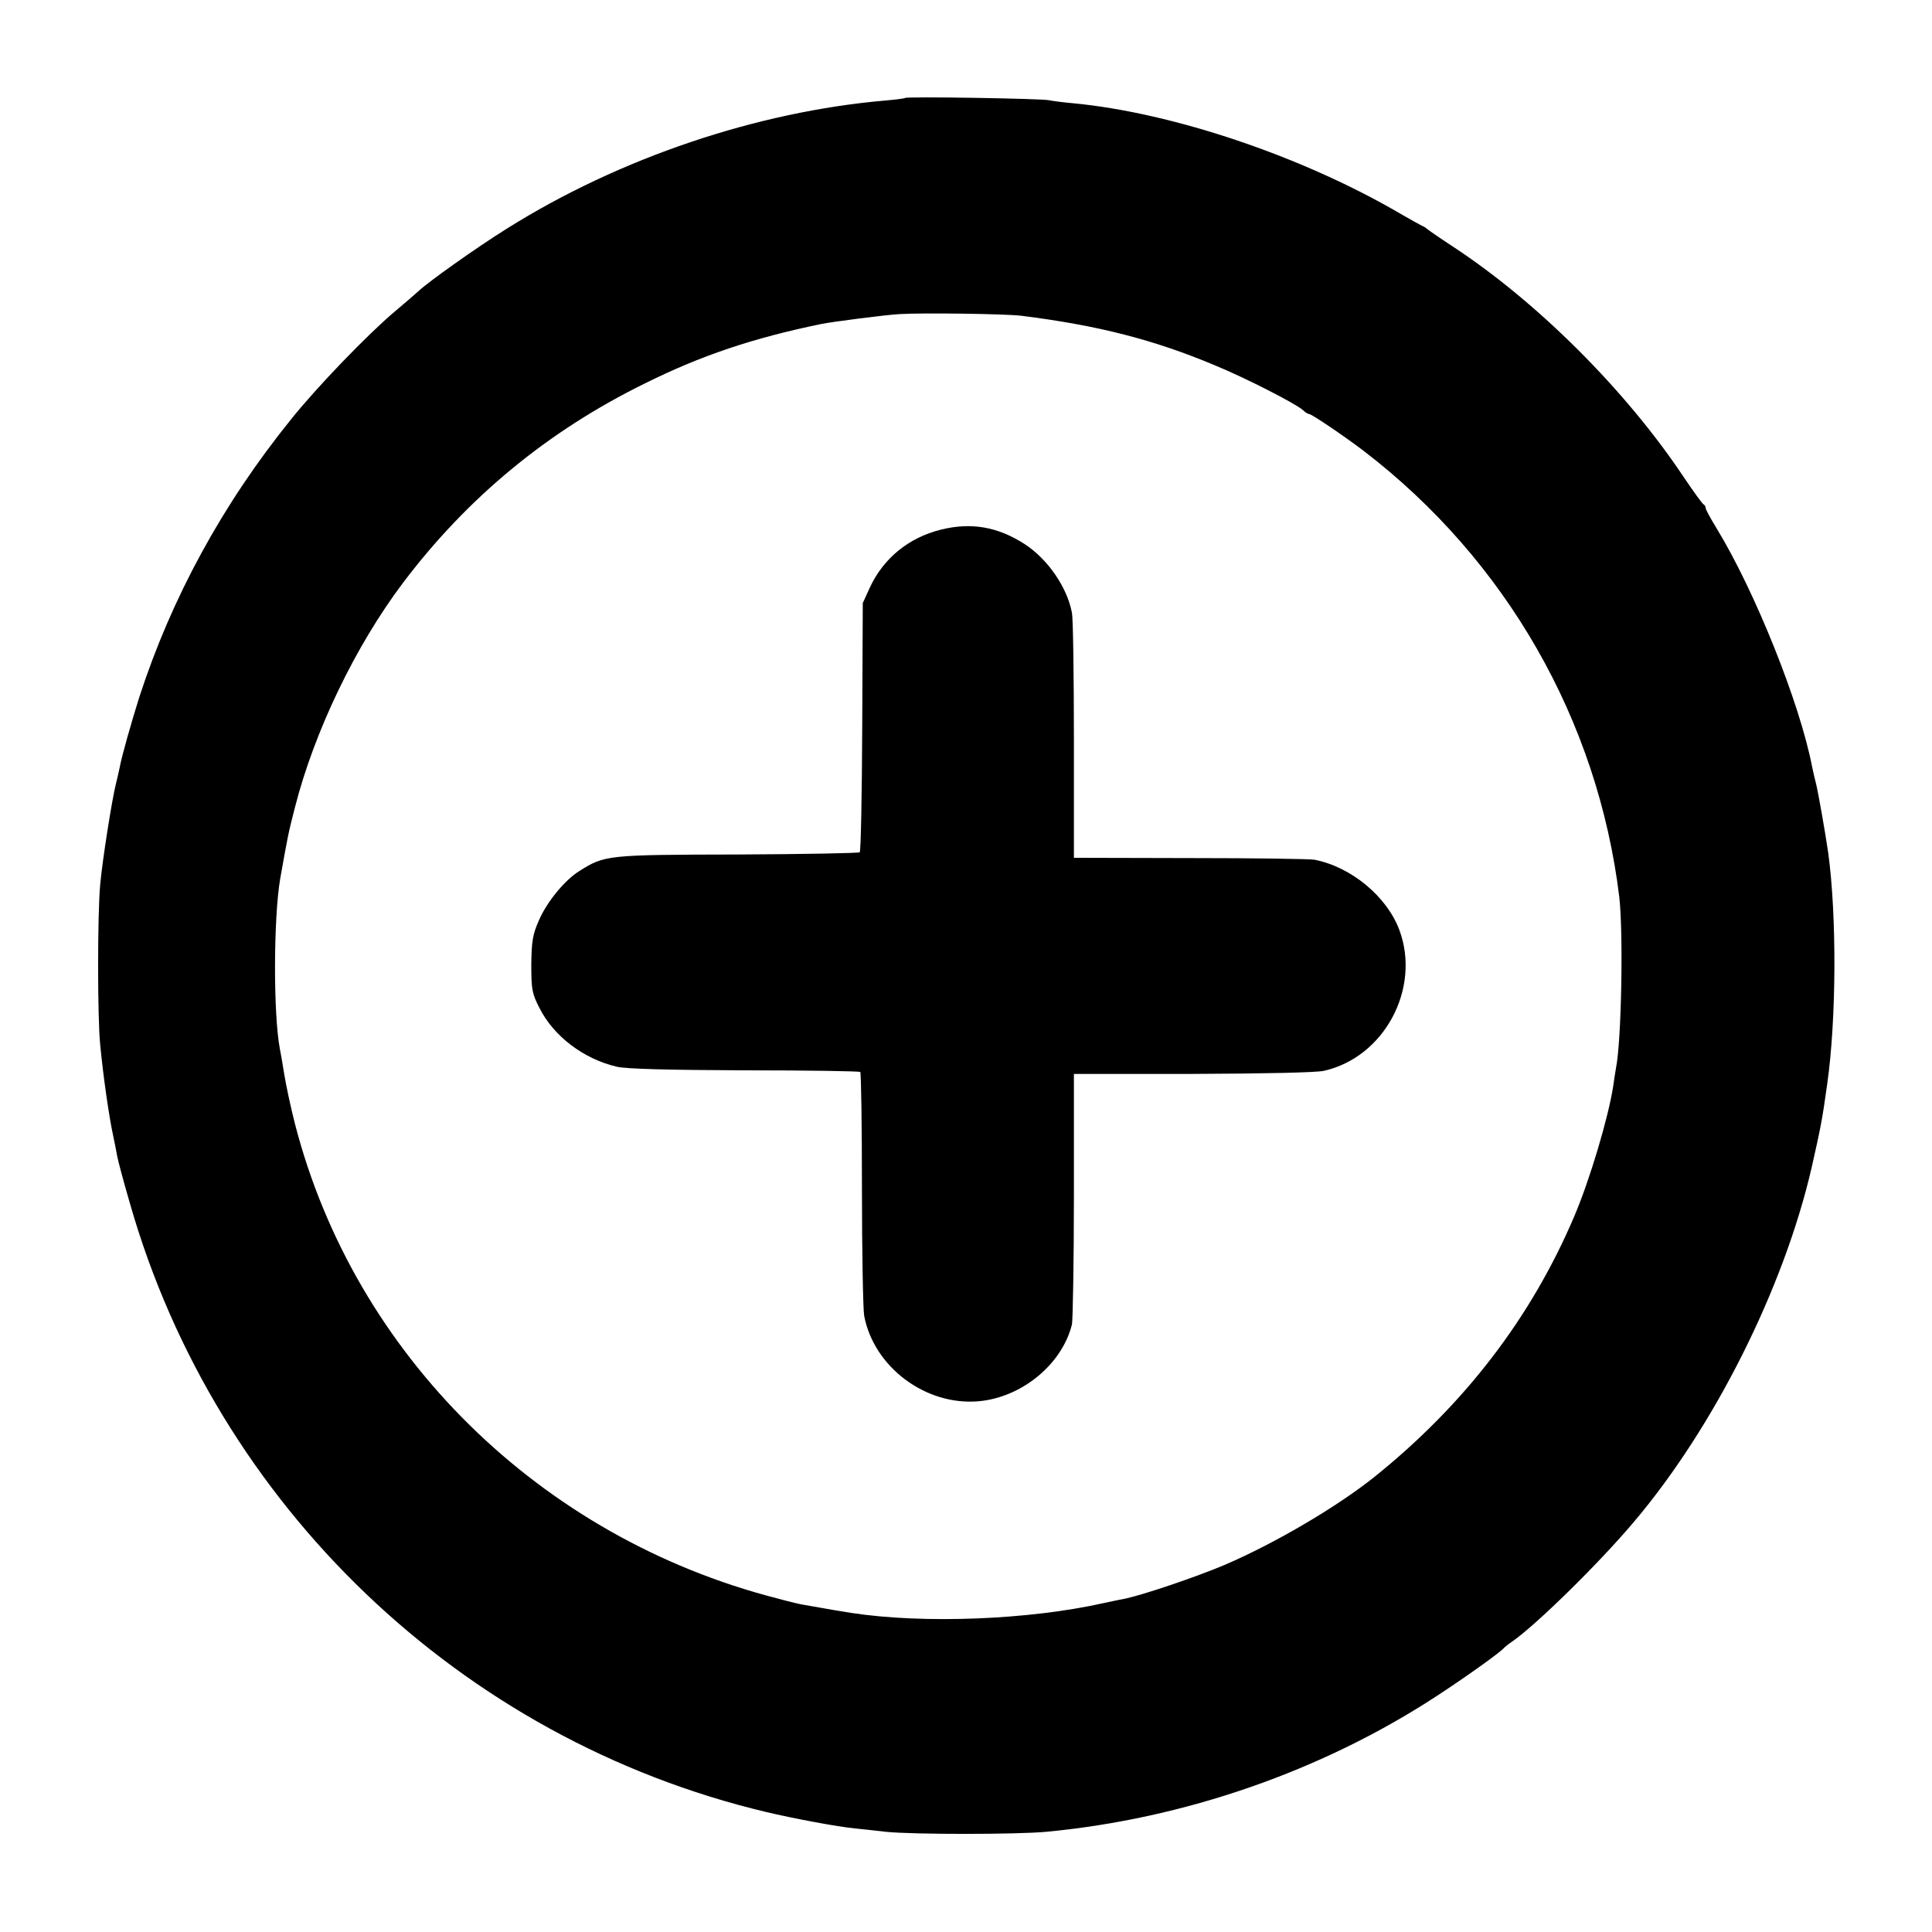
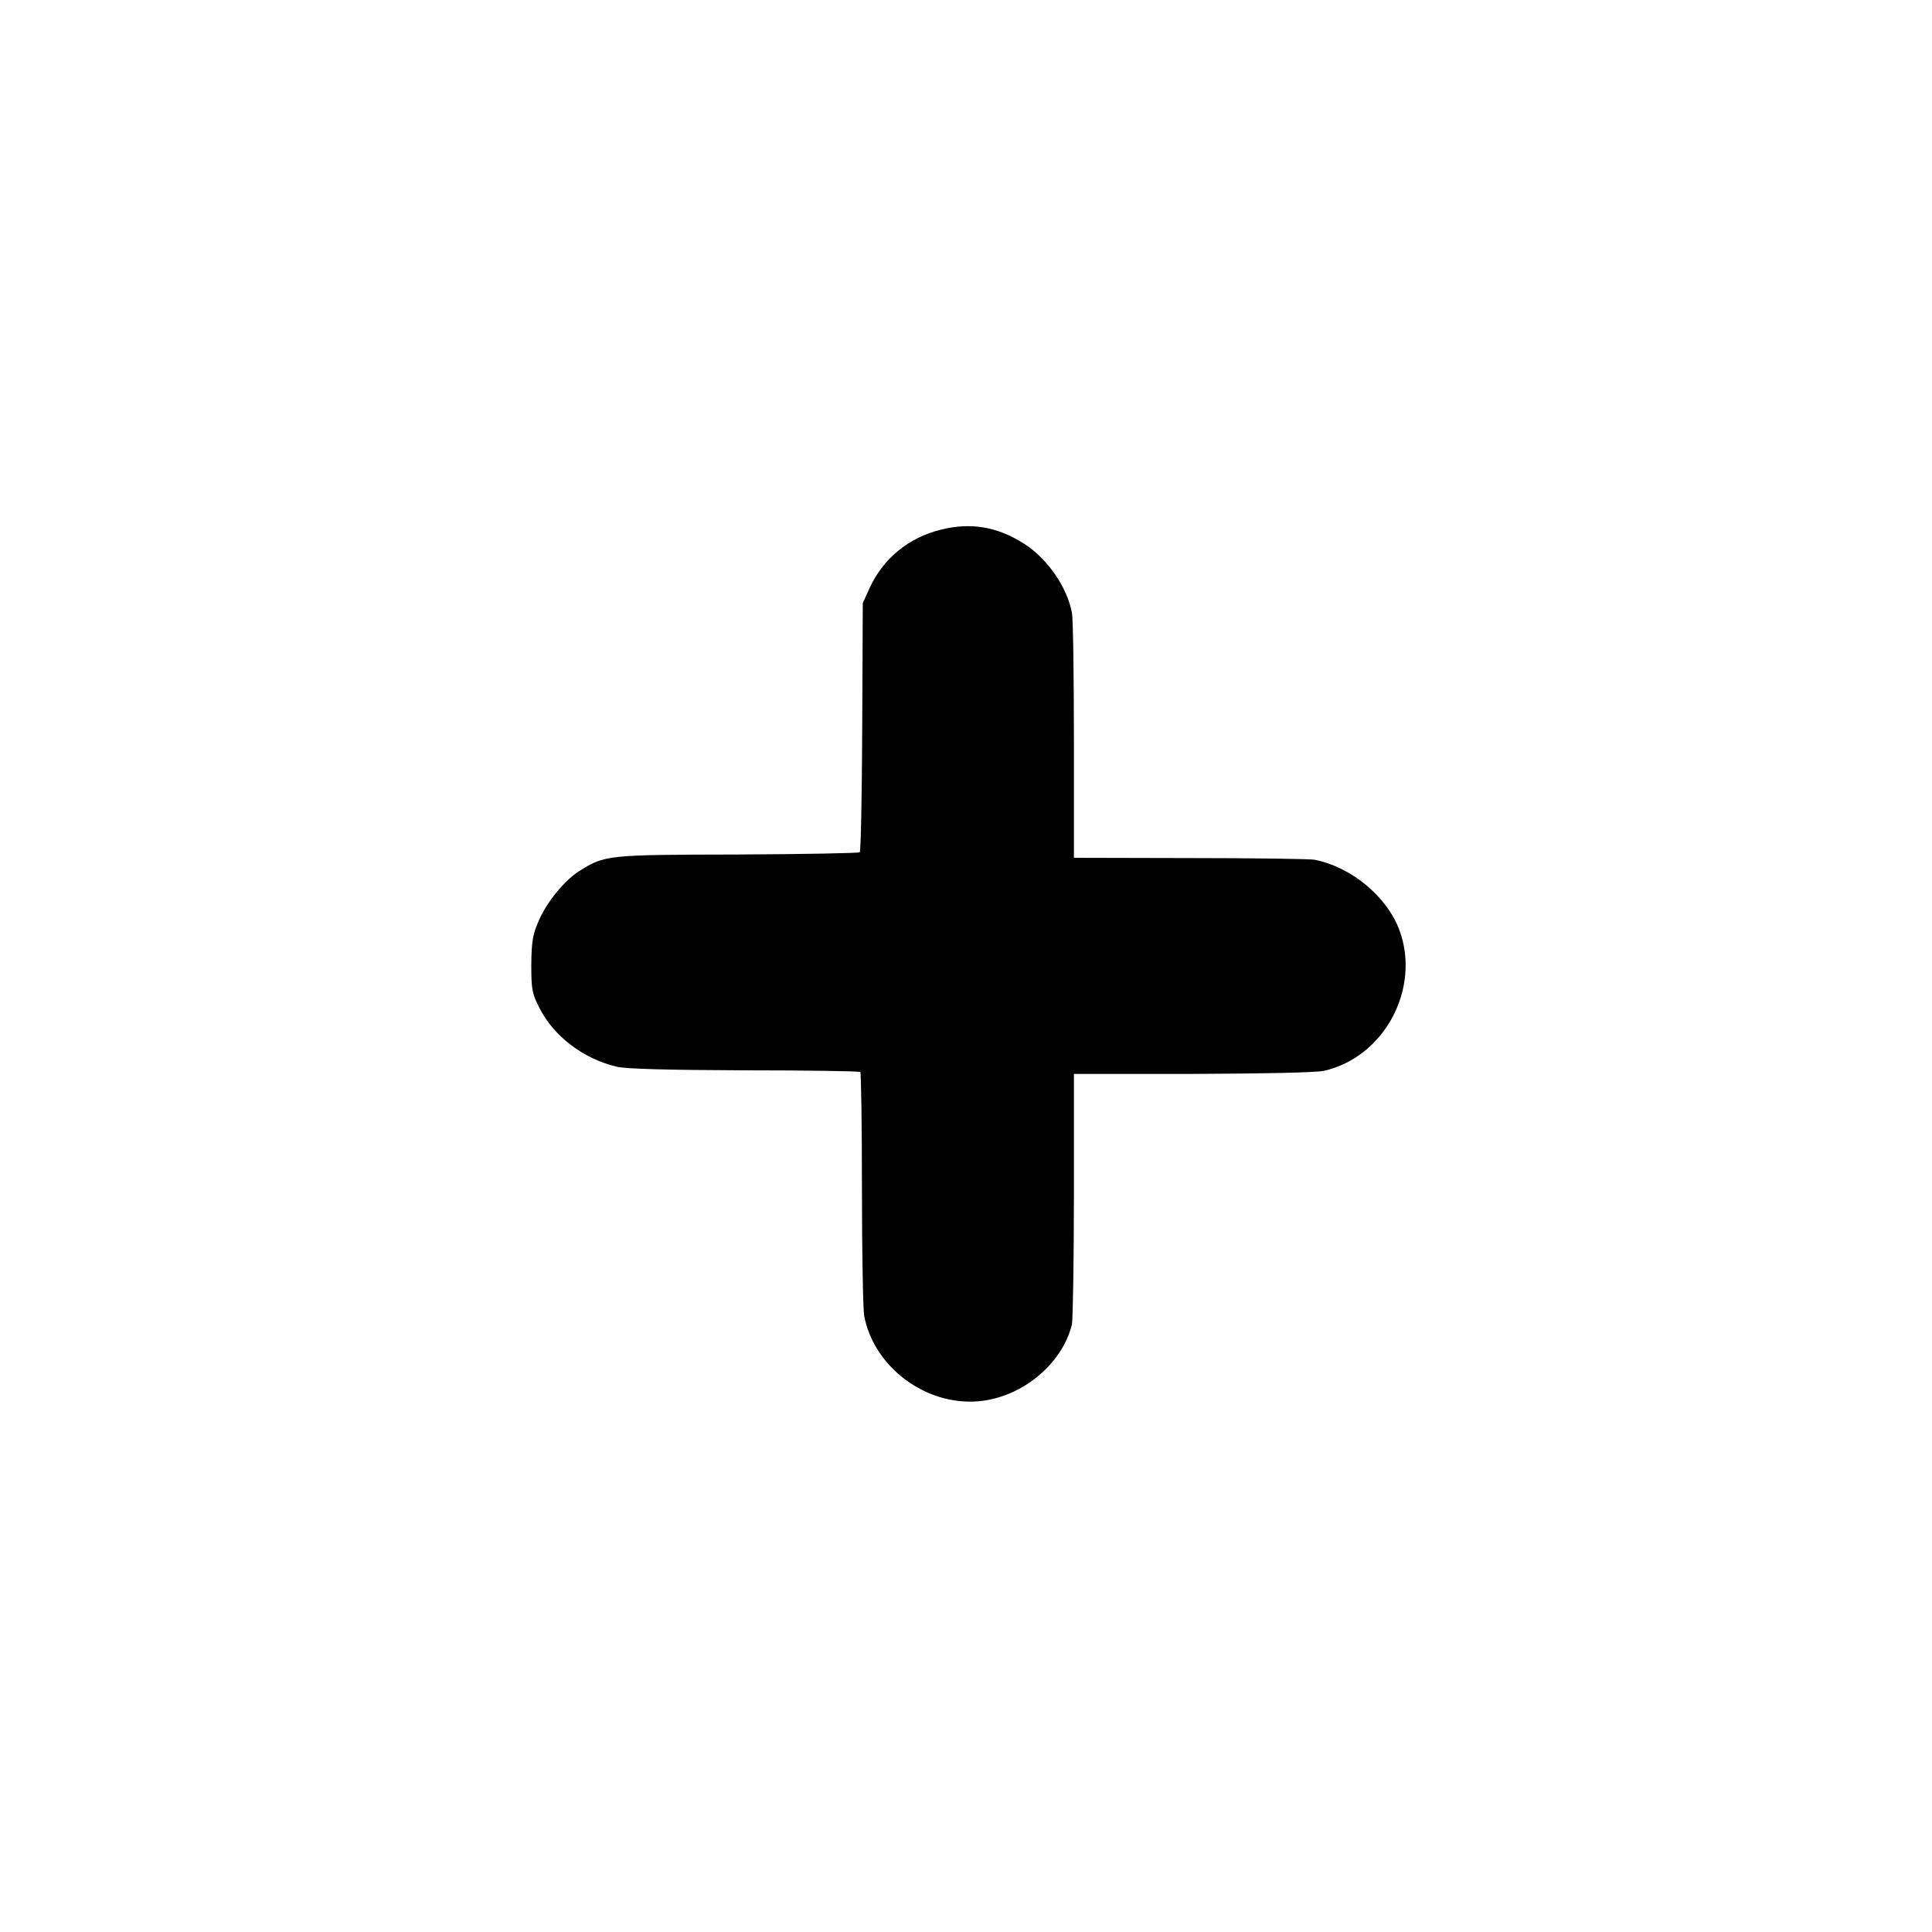
<svg xmlns="http://www.w3.org/2000/svg" version="1.0" width="700pt" height="700pt" viewBox="0 0 700 700" preserveAspectRatio="xMidYMid meet">
  <g transform="translate(0,700) scale(0.1,-0.1)" fill="#000000" stroke="none">
-     <path d="M3279 6645 c-3 -2 -34 -6 -69 -9 -466 -40 -965 -208 -1373 -464 -112 -70 -285 -193 -321 -227 -12 -11 -50 -44 -86 -74 -97 -82 -281 -272 -376 -391 -248 -307 -432 -645 -549 -1005 -28 -88 -65 -219 -71 -254 -3 -14 -9 -42 -14 -61 -14 -55 -49 -276 -57 -365 -10 -109 -10 -482 0 -580 11 -115 32 -261 47 -330 5 -22 11 -54 14 -71 3 -18 24 -96 47 -175 313 -1094 1199 -1941 2304 -2204 101 -24 261 -54 325 -60 19 -2 69 -7 110 -12 98 -10 471 -10 580 0 500 47 1000 220 1417 493 104 68 229 157 243 174 3 3 15 13 27 21 85 58 315 283 443 435 290 342 543 846 644 1284 32 142 38 170 56 300 34 237 35 613 4 840 -11 76 -36 217 -44 250 -5 19 -11 46 -14 60 -44 231 -208 639 -346 865 -22 36 -40 69 -40 74 0 5 -3 11 -7 13 -5 2 -38 48 -75 103 -208 311 -527 630 -833 831 -49 32 -92 62 -95 65 -3 3 -12 9 -20 12 -8 4 -42 23 -75 42 -355 208 -826 367 -1188 401 -34 3 -73 8 -87 11 -30 6 -516 14 -521 8z m421 -789 c279 -35 482 -87 705 -181 109 -45 289 -137 316 -161 8 -8 18 -14 22 -14 9 0 126 -79 197 -133 516 -395 849 -976 927 -1617 15 -131 8 -522 -12 -620 -2 -13 -7 -42 -10 -65 -17 -112 -85 -341 -142 -474 -156 -366 -397 -680 -723 -942 -135 -108 -359 -240 -543 -319 -104 -44 -304 -112 -369 -124 -13 -2 -43 -9 -68 -14 -271 -61 -653 -76 -915 -36 -26 4 -69 11 -170 29 -11 1 -56 12 -100 24 -858 220 -1530 882 -1746 1718 -16 62 -33 143 -39 180 -6 38 -13 79 -16 93 -24 127 -23 472 1 615 28 157 29 164 54 261 70 274 219 584 391 812 233 309 525 550 875 722 205 102 393 165 640 216 38 8 240 34 285 36 82 5 384 1 440 -6z" />
    <path d="M3409 5081 c-117 -29 -208 -104 -257 -209 l-26 -57 -2 -448 c-1 -247 -5 -451 -9 -455 -3 -3 -203 -7 -443 -8 -474 -1 -481 -2 -573 -60 -53 -33 -118 -112 -147 -180 -22 -50 -26 -74 -27 -159 0 -91 3 -105 29 -156 52 -104 161 -186 281 -214 33 -8 189 -12 463 -13 228 0 416 -3 419 -6 3 -3 6 -192 6 -421 0 -229 4 -437 8 -462 35 -186 223 -327 415 -310 157 14 303 135 338 279 3 16 7 226 7 467 l0 440 429 0 c267 1 447 5 476 11 220 49 353 299 274 511 -46 122 -175 228 -307 254 -15 3 -218 6 -450 6 l-422 1 0 425 c0 234 -3 441 -7 462 -17 92 -87 195 -172 250 -98 63 -194 79 -303 52z" />
  </g>
</svg>